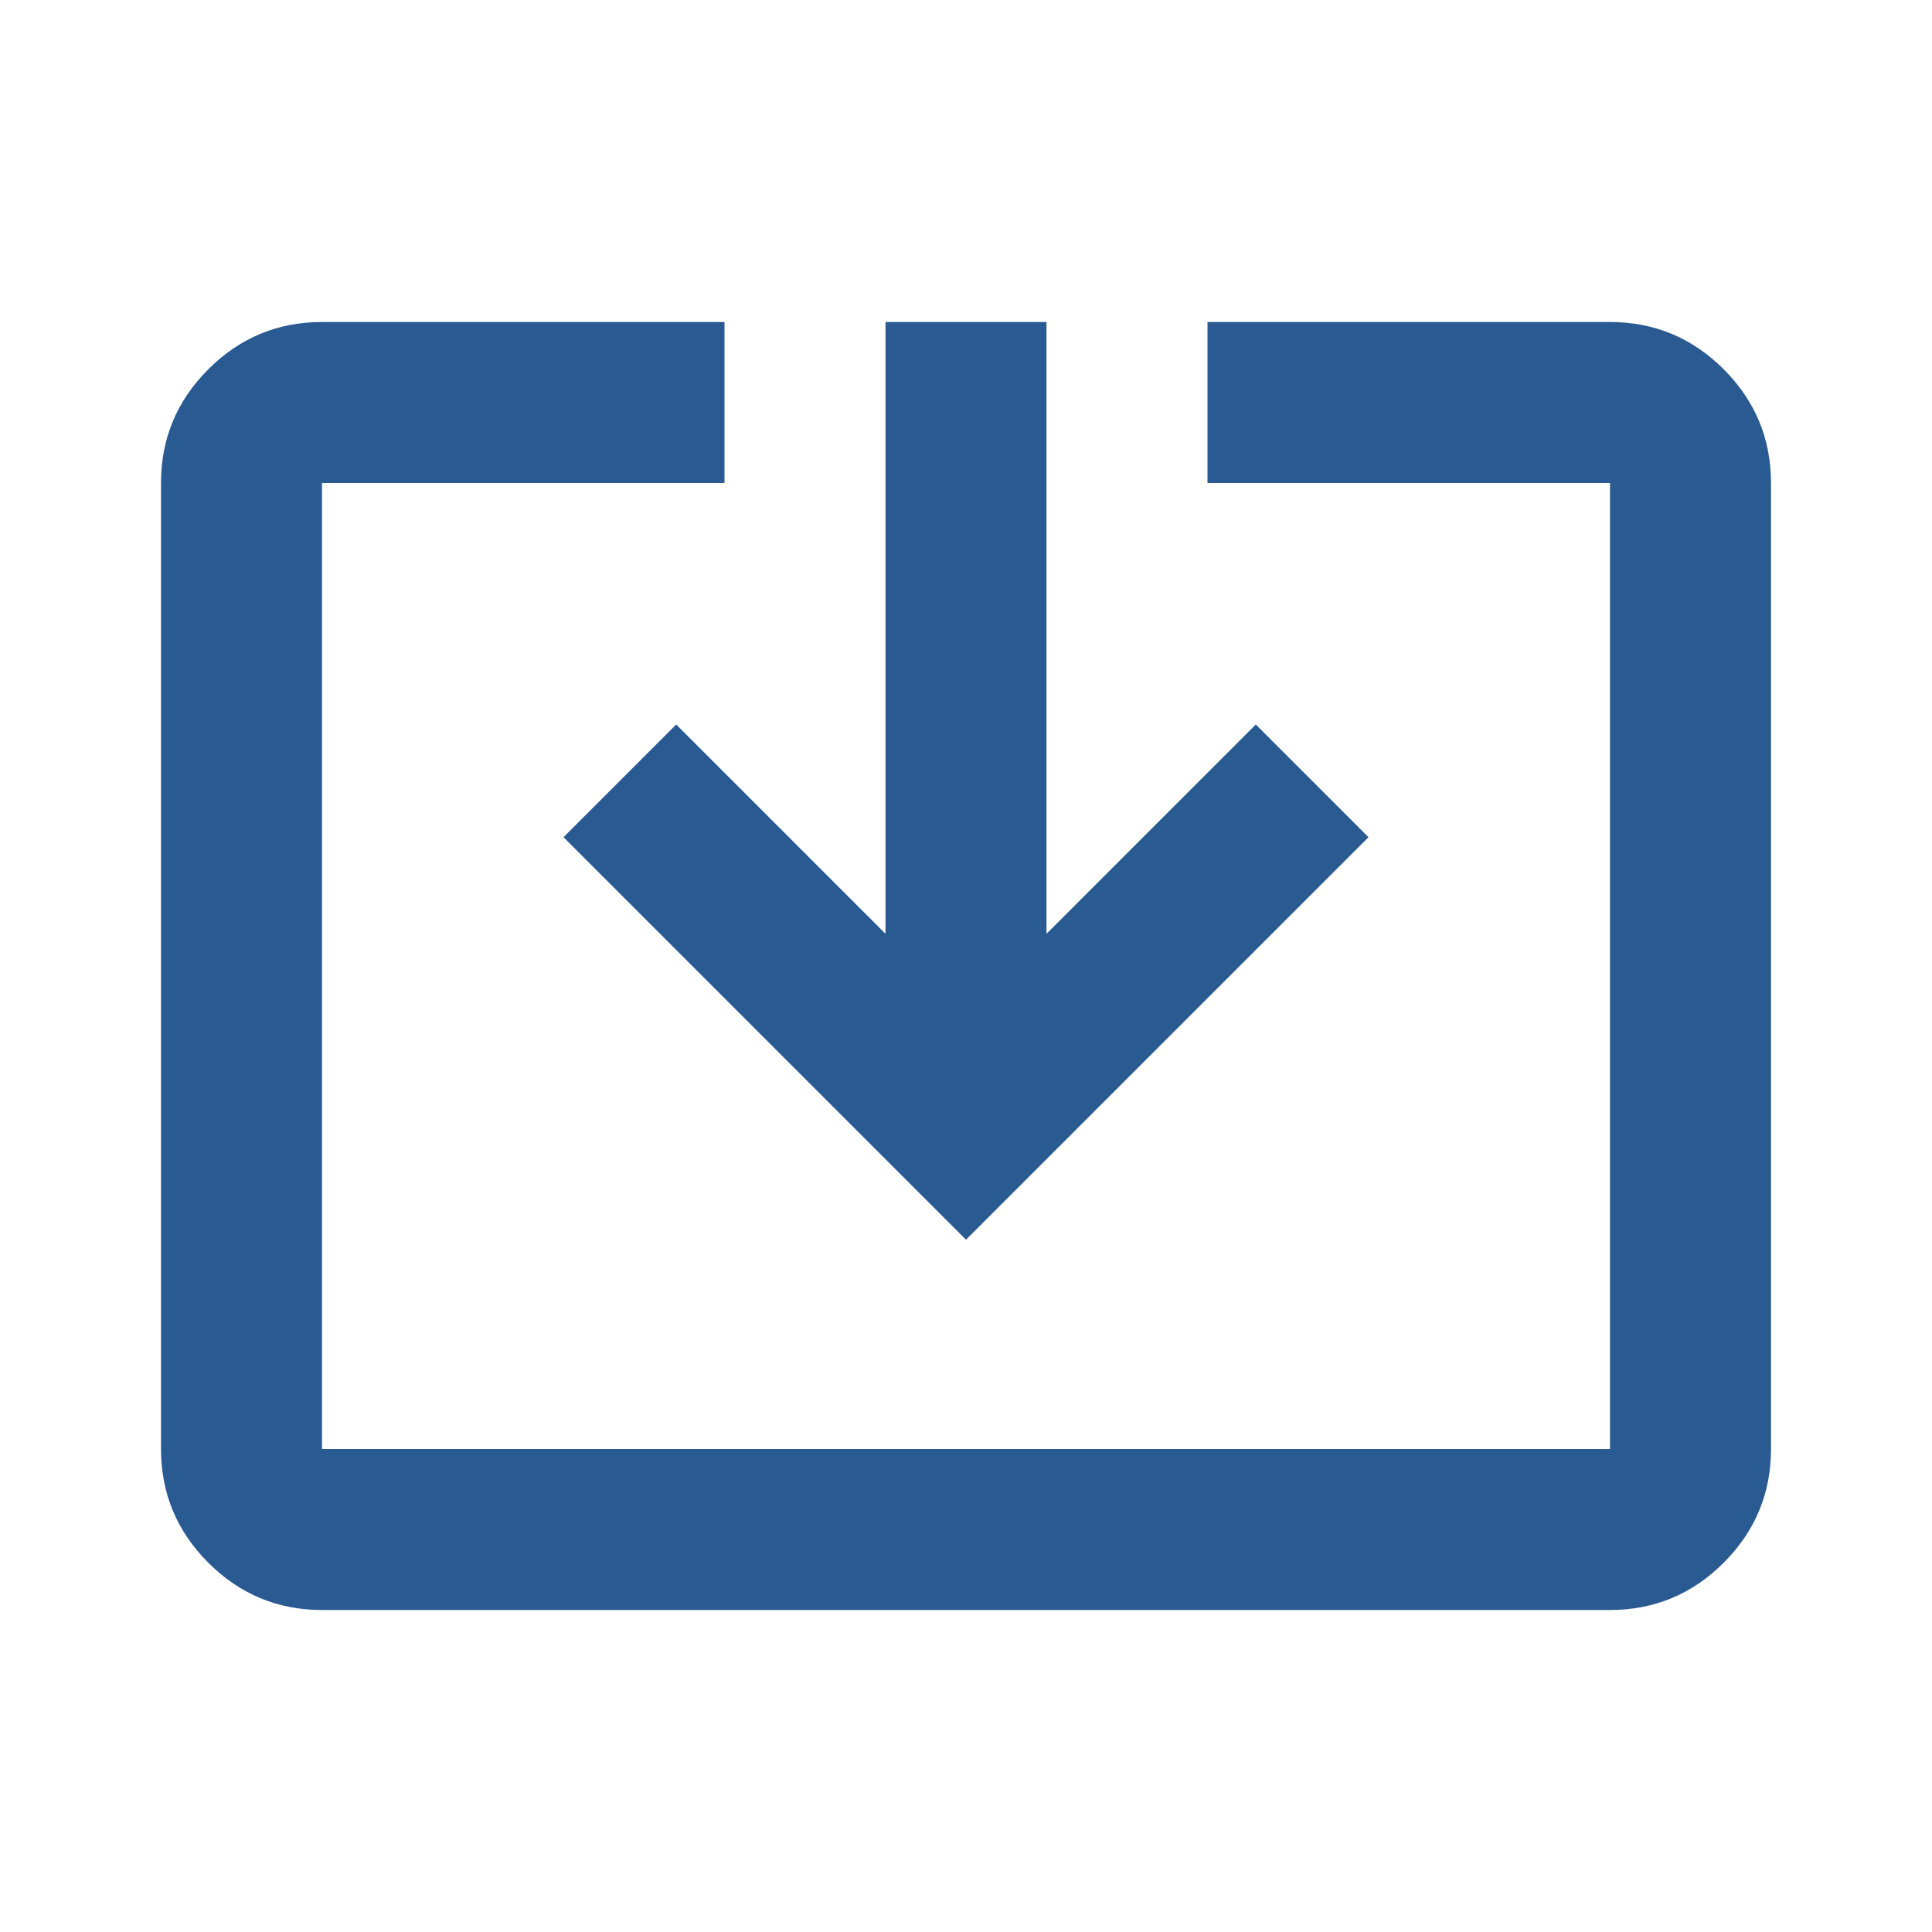
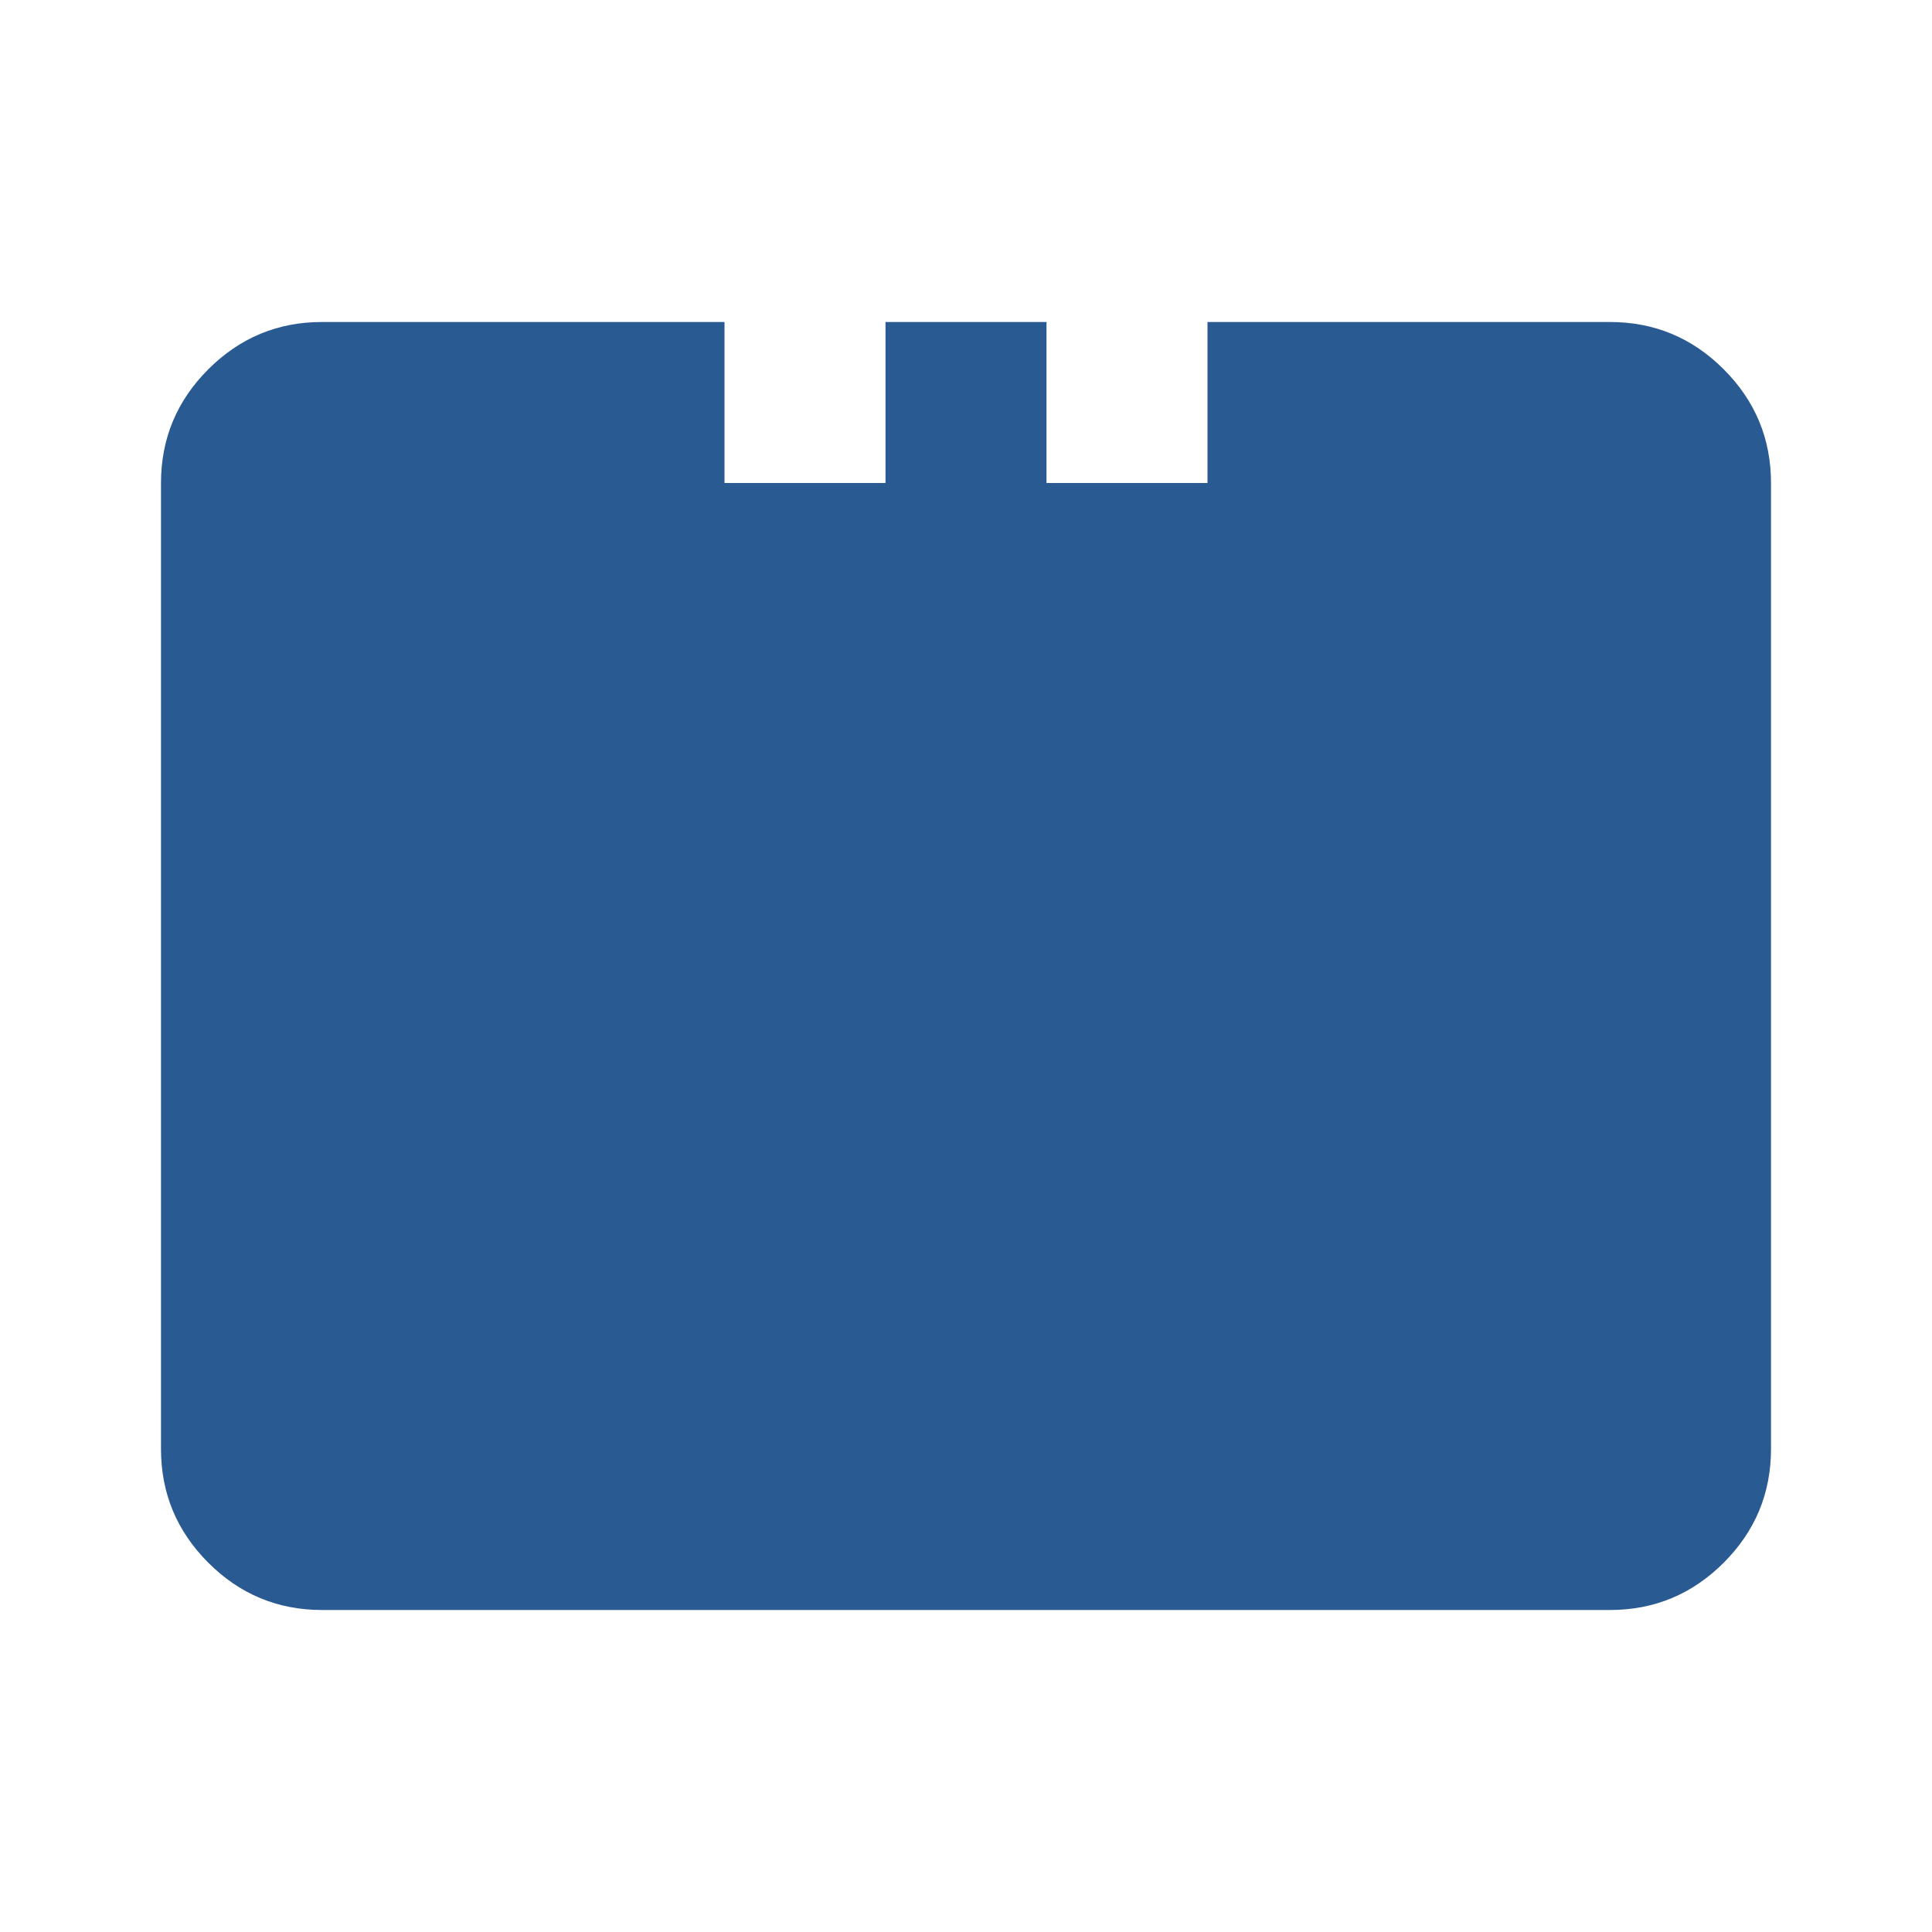
<svg xmlns="http://www.w3.org/2000/svg" height="36" viewBox="0 -960 960 960" width="36">
-   <path d="M160-160q-33 0-56.5-23.5T80-240v-480q0-33 23.5-56.5T160-800h200v80H160v480h640v-480H600v-80h200q33 0 56.5 23.5T880-720v480q0 33-23.5 56.5T800-160H160Zm320-184L280-544l56-56 104 104v-304h80v304l104-104 56 56-200 200Z" fill="#295a92" />
+   <path d="M160-160q-33 0-56.5-23.5T80-240v-480q0-33 23.5-56.5T160-800h200v80H160v480v-480H600v-80h200q33 0 56.5 23.5T880-720v480q0 33-23.5 56.5T800-160H160Zm320-184L280-544l56-56 104 104v-304h80v304l104-104 56 56-200 200Z" fill="#295a92" />
</svg>